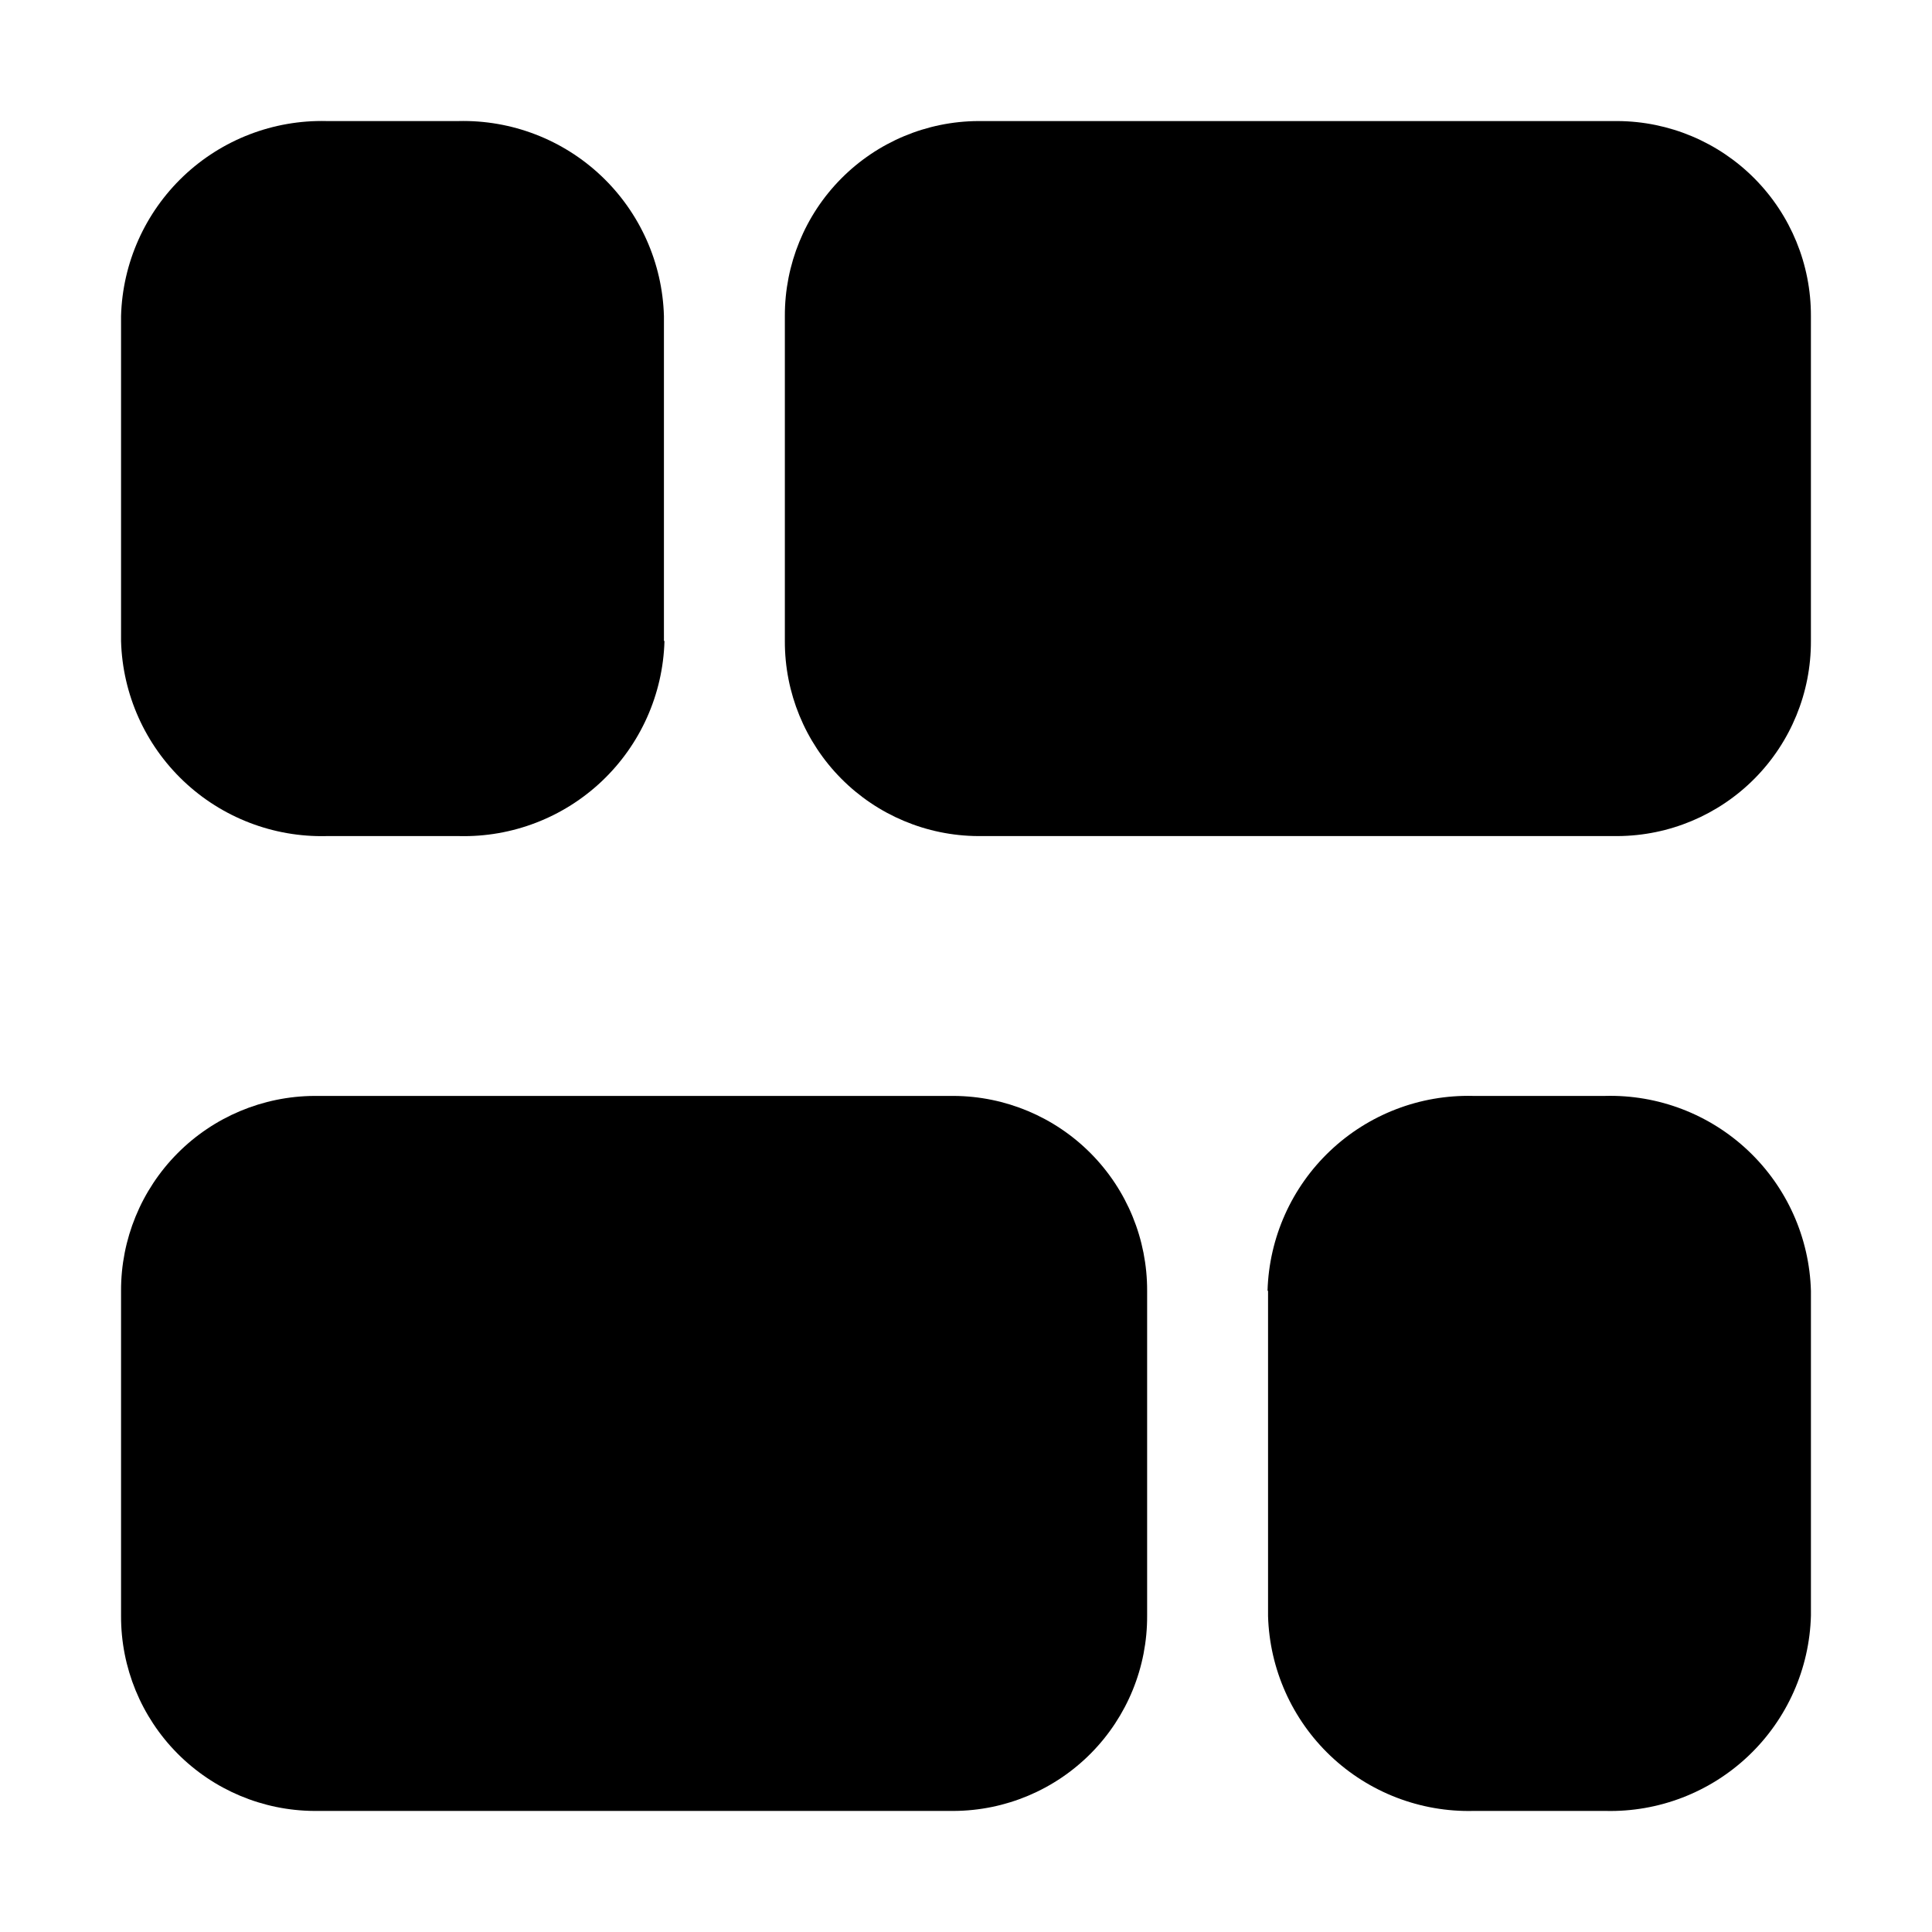
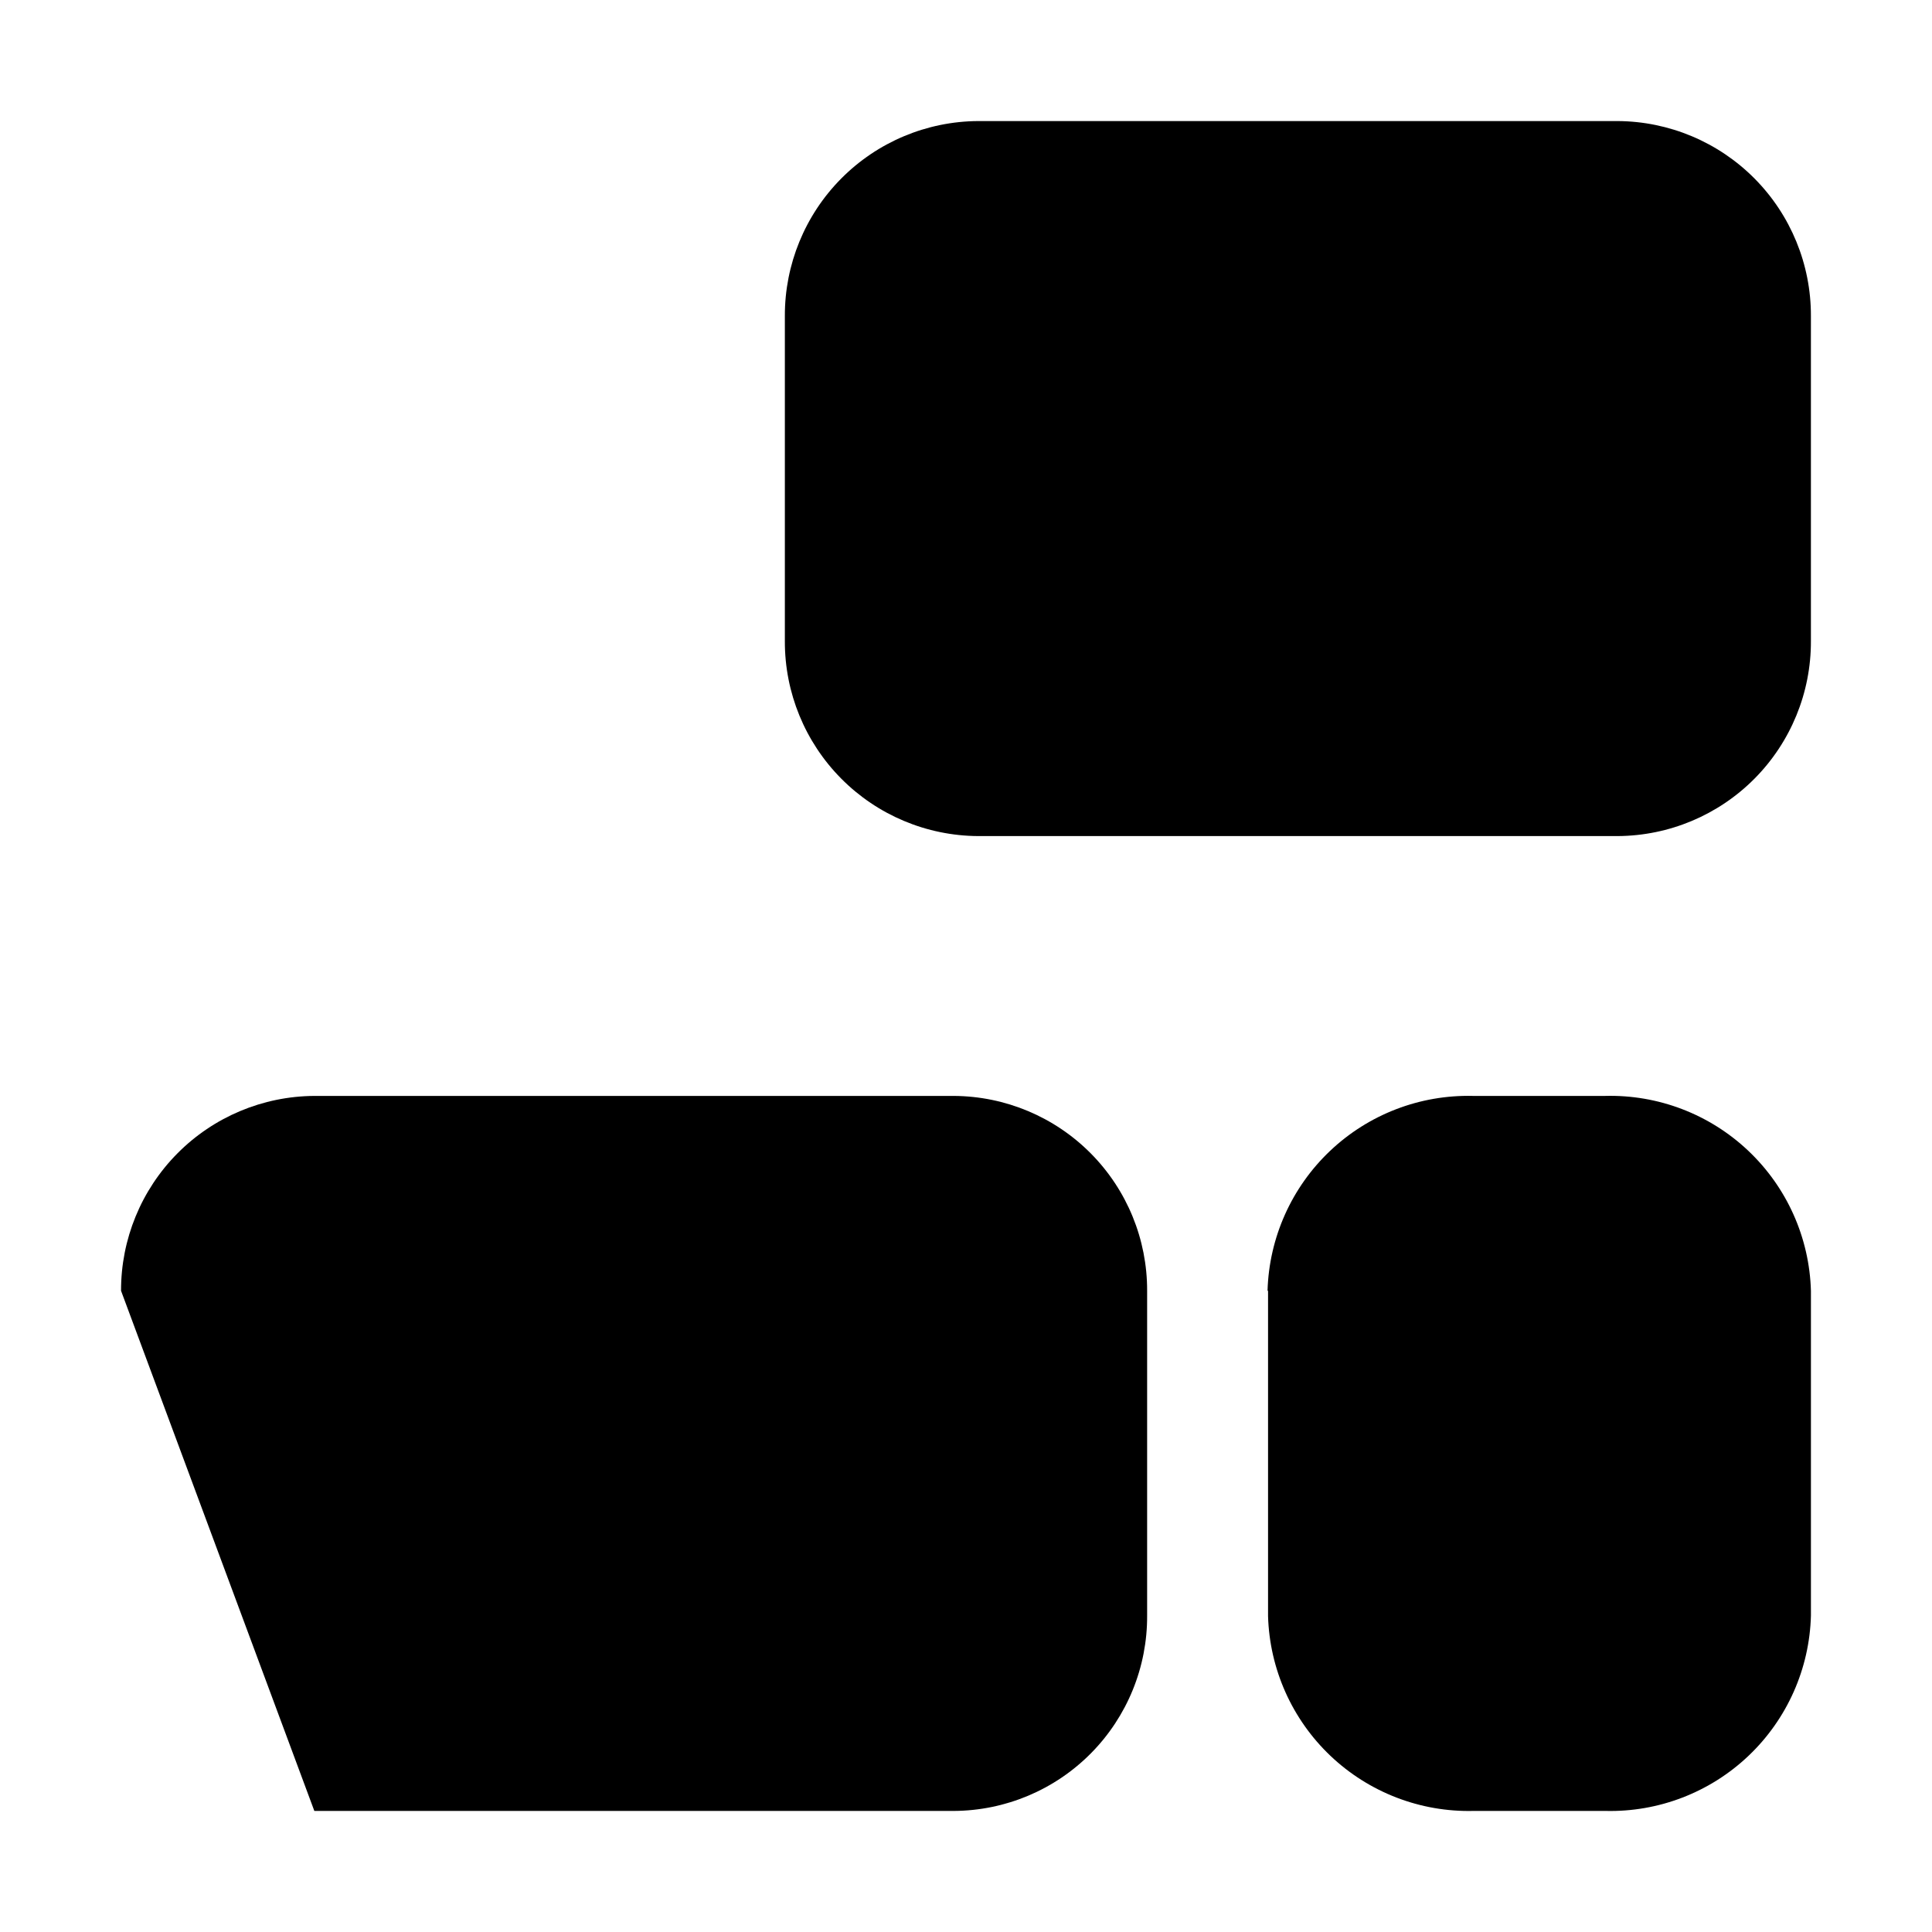
<svg xmlns="http://www.w3.org/2000/svg" fill="#000000" width="800px" height="800px" version="1.1" viewBox="144 144 512 512">
  <g>
-     <path d="m176.08 486.07c-0.035-13.637 5.336-26.727 14.938-36.41 9.602-9.68 22.648-15.156 36.285-15.23h169.48c13.633 0.074 26.684 5.551 36.285 15.23 9.602 9.684 14.973 22.773 14.934 36.41v86.066c0.074 13.66-5.281 26.789-14.887 36.5-9.605 9.711-22.676 15.207-36.332 15.281h-169.48c-13.637-0.074-26.684-5.551-36.285-15.234-9.602-9.68-14.973-22.773-14.938-36.406z" />
+     <path d="m176.08 486.07c-0.035-13.637 5.336-26.727 14.938-36.41 9.602-9.68 22.648-15.156 36.285-15.23h169.48c13.633 0.074 26.684 5.551 36.285 15.23 9.602 9.684 14.973 22.773 14.934 36.41v86.066c0.074 13.66-5.281 26.789-14.887 36.5-9.605 9.711-22.676 15.207-36.332 15.281h-169.48z" />
    <path d="m479.91 486.07c0.402-14.059 6.356-27.383 16.559-37.059 10.199-9.68 23.82-14.922 37.879-14.582h34.988c14.082-0.375 27.738 4.848 37.969 14.531 10.234 9.68 16.207 23.027 16.609 37.109v86.066c-0.367 14.082-6.305 27.441-16.512 37.148-10.207 9.707-23.848 14.973-37.93 14.633h-34.988 0.004c-14.059 0.34-27.68-4.906-37.883-14.582-10.199-9.676-16.152-23.004-16.559-37.059v-86.207z" />
    <path d="m623.91 313.93c0.035 13.637-5.336 26.73-14.938 36.41-9.602 9.68-22.648 15.156-36.285 15.23h-169.47c-13.637-0.074-26.684-5.551-36.285-15.23-9.602-9.68-14.973-22.773-14.938-36.41v-86.207c-0.035-13.633 5.336-26.727 14.938-36.406 9.602-9.68 22.648-15.16 36.285-15.234h169.47c13.637 0.074 26.684 5.555 36.285 15.234 9.602 9.68 14.973 22.773 14.938 36.406z" />
-     <path d="m320.09 313.93c-0.402 14.059-6.359 27.383-16.559 37.059-10.203 9.68-23.824 14.922-37.883 14.582h-35.125c-14.059 0.34-27.68-4.902-37.883-14.582-10.199-9.676-16.156-23-16.559-37.059v-86.207c0.402-14.055 6.359-27.379 16.559-37.059 10.203-9.676 23.824-14.918 37.883-14.582h34.988-0.004c14.059-0.336 27.68 4.906 37.883 14.582 10.203 9.68 16.156 23.004 16.559 37.059v86.066z" />
  </g>
</svg>